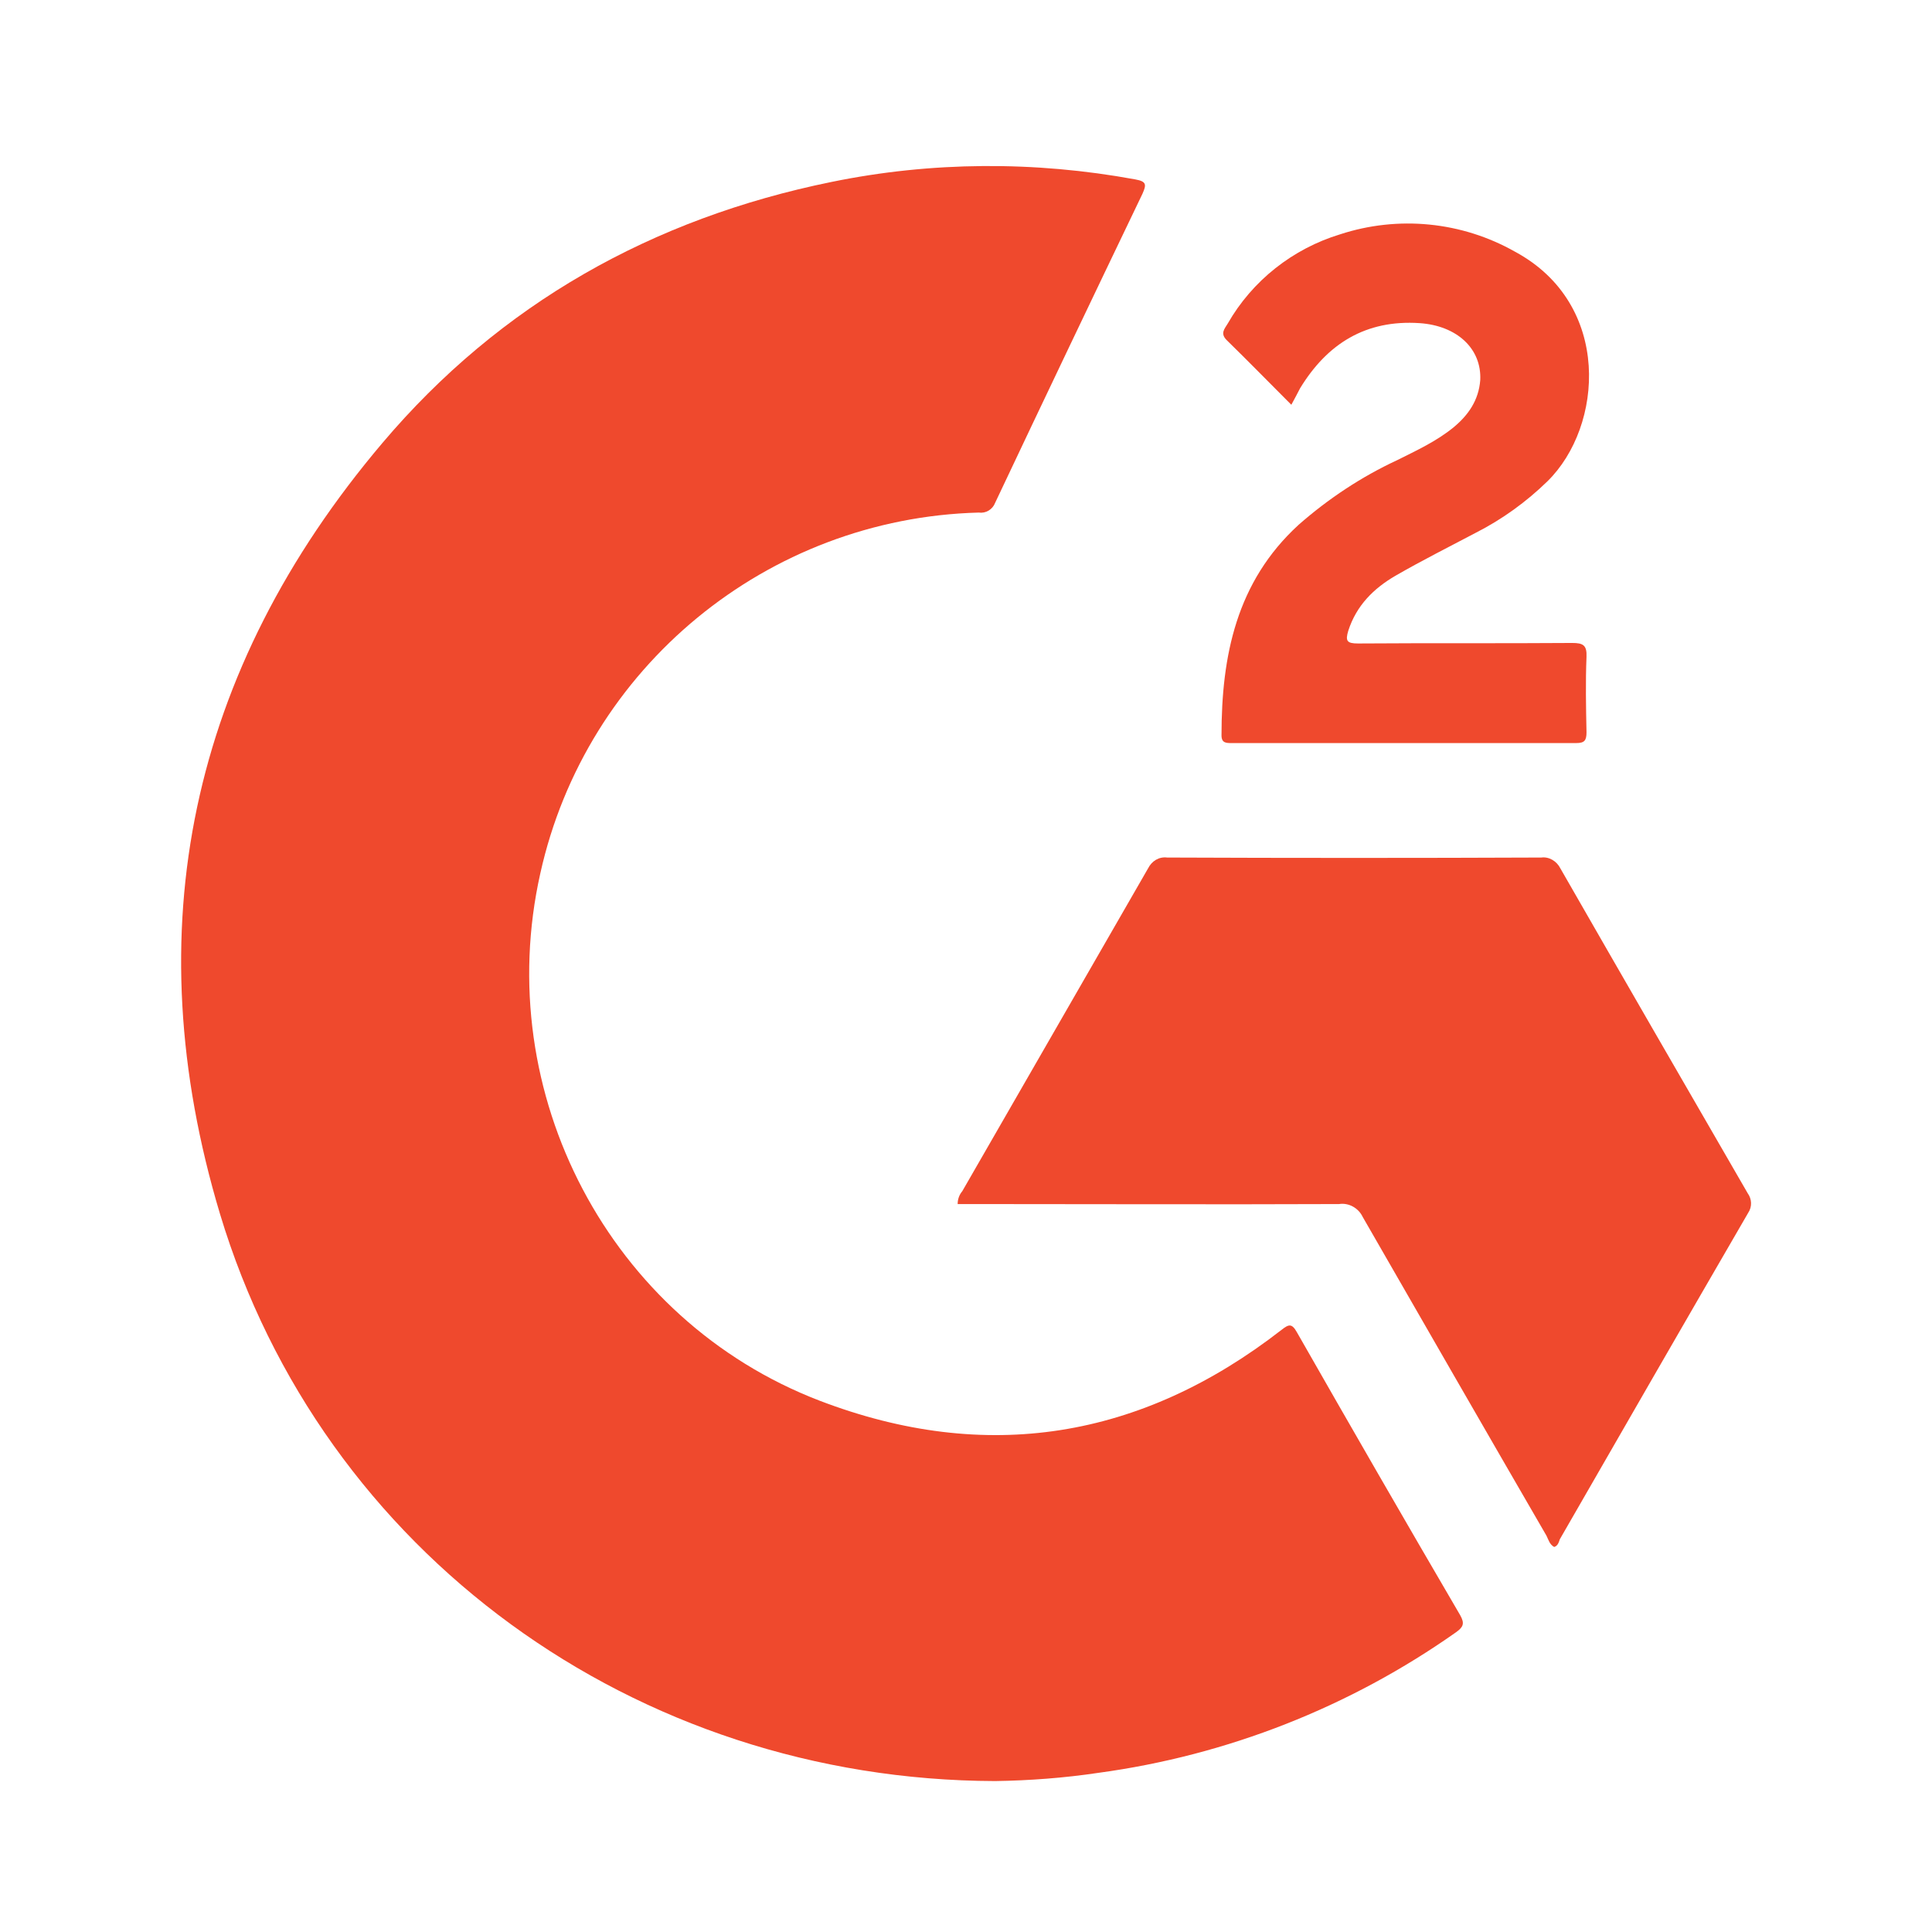
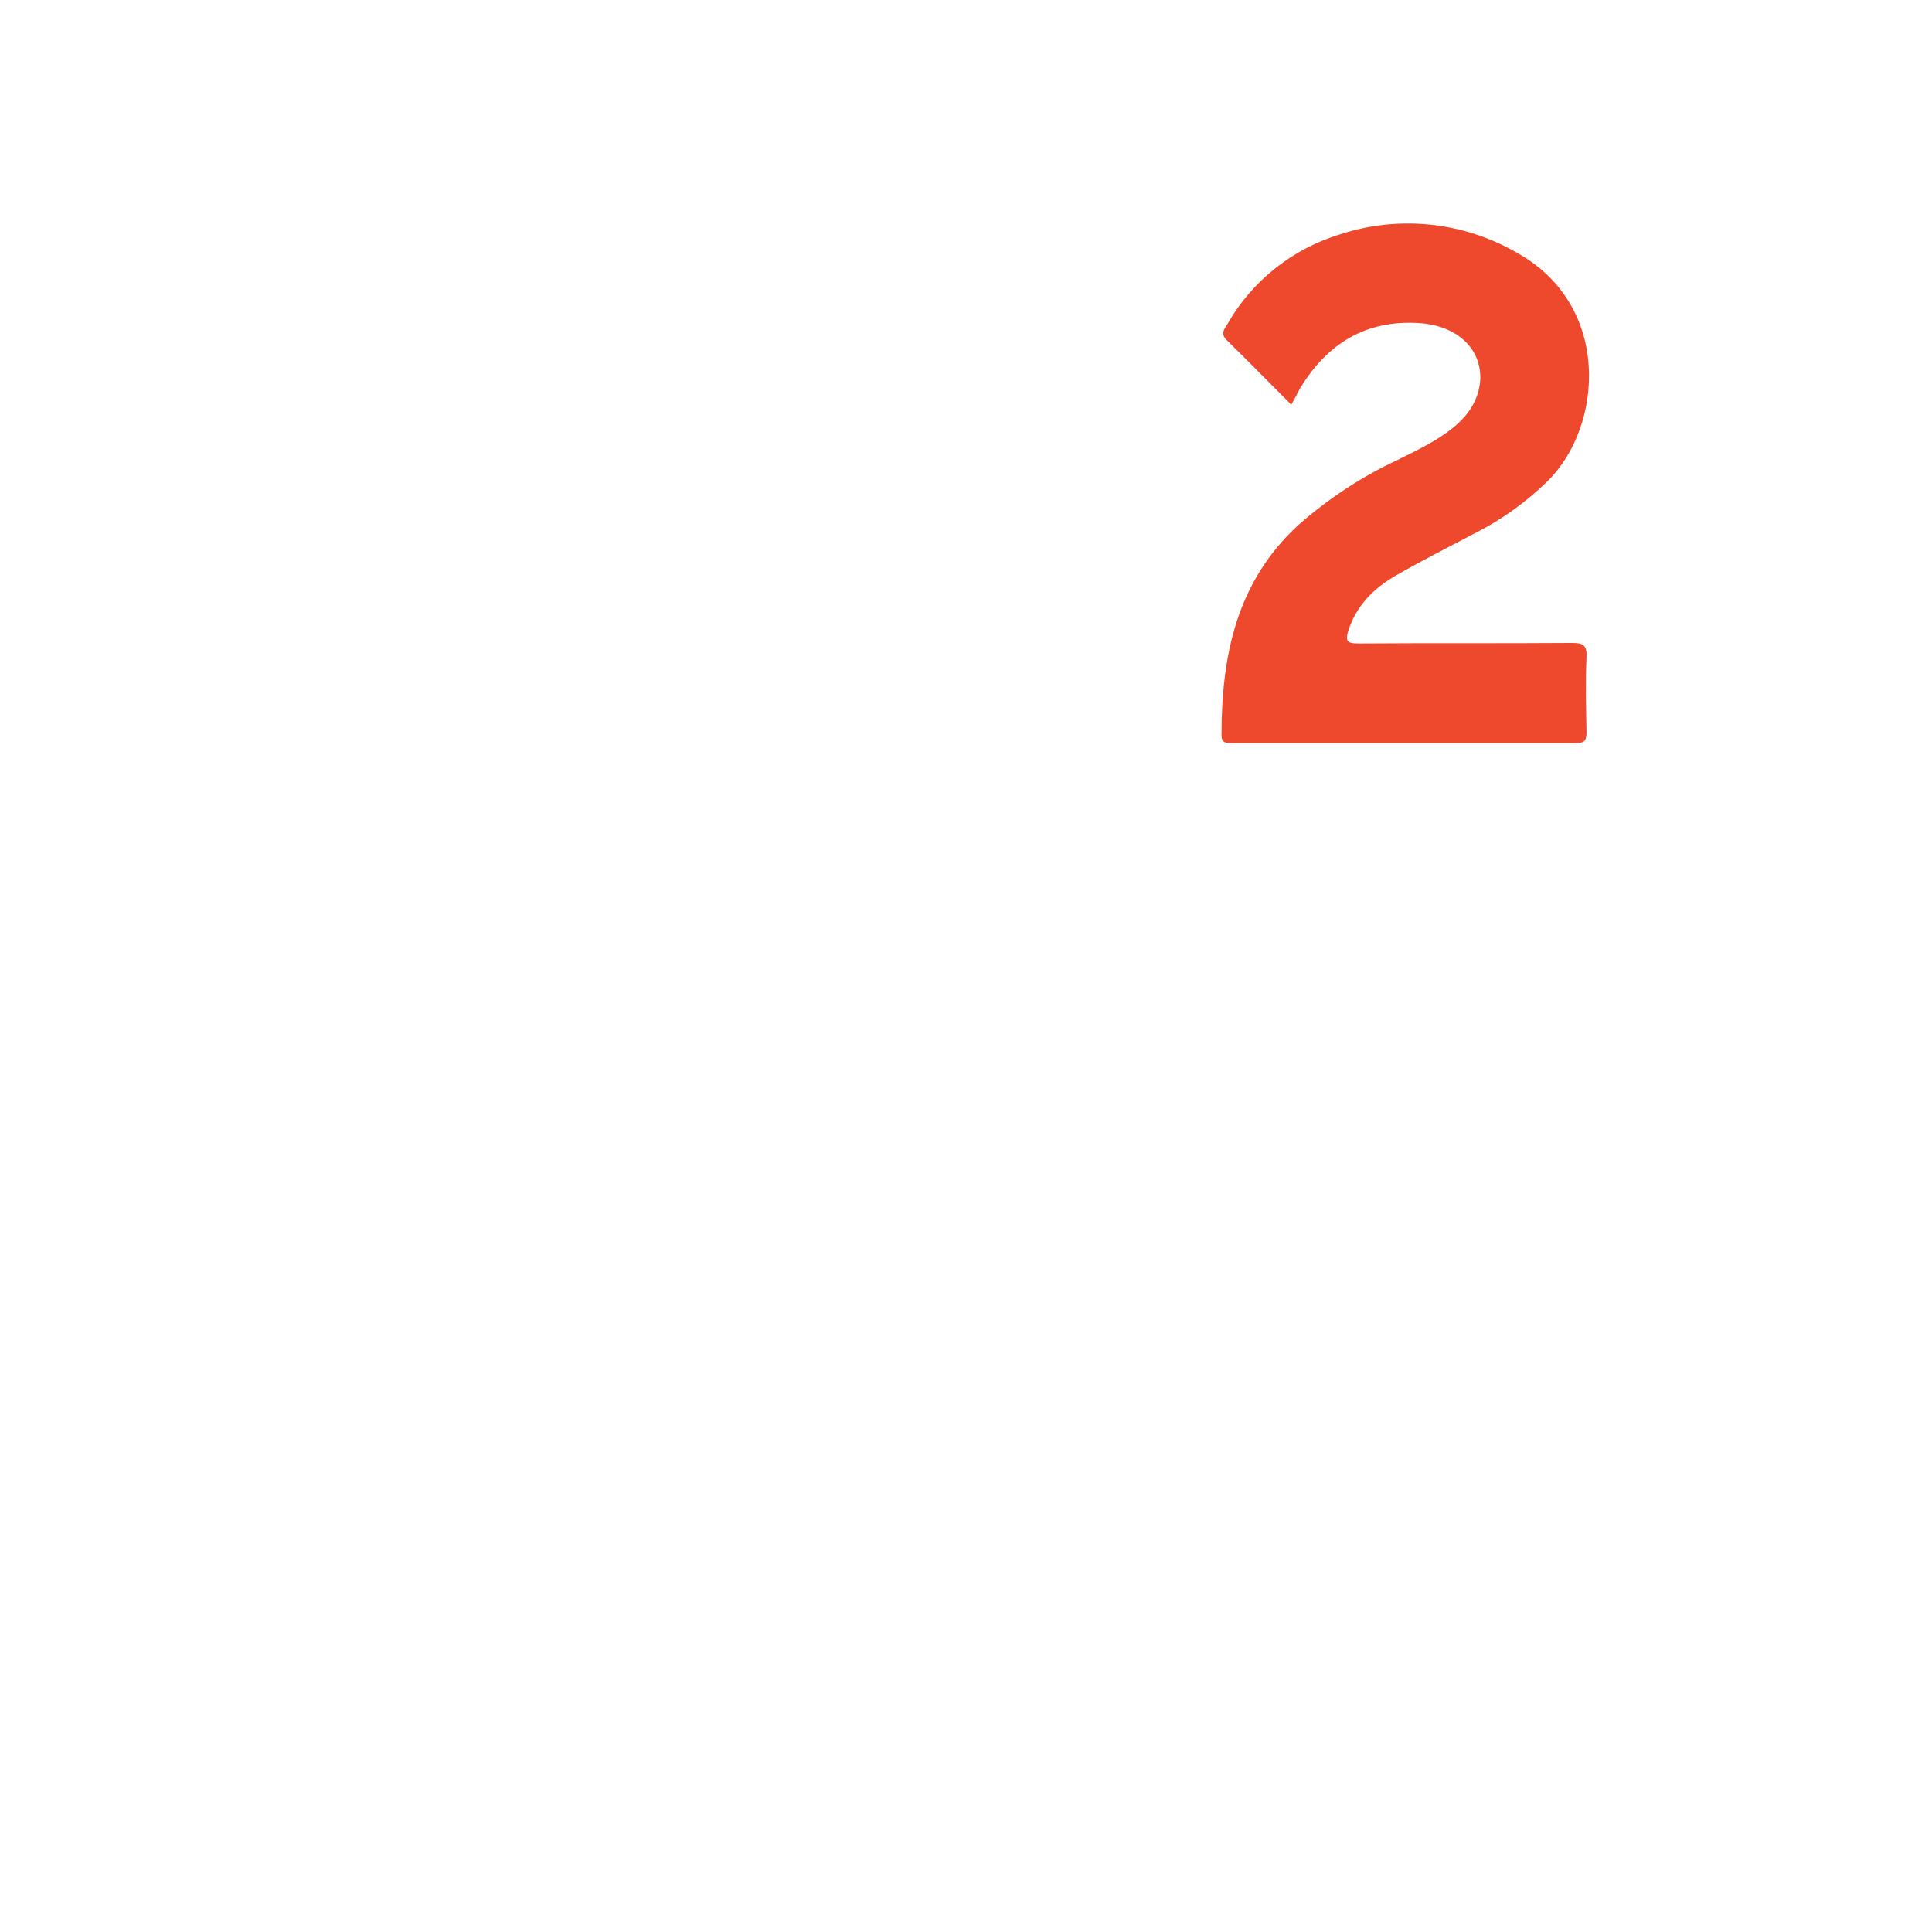
<svg xmlns="http://www.w3.org/2000/svg" width="128" height="128" viewBox="0 0 128 128" fill="none">
-   <path d="M65.93 118C42.088 117.932 21.341 102.899 14.573 80.418C8.927 61.61 12.6 44.4 25.32 29.367C33.143 20.116 43.244 14.471 55.08 12.056C61.712 10.695 68.548 10.661 75.215 11.886C75.963 12.022 75.963 12.226 75.691 12.838C72.426 19.64 69.161 26.477 65.93 33.313C65.76 33.755 65.317 34.027 64.841 33.959C50.829 34.333 38.823 44.196 35.796 57.869C32.531 72.425 40.387 87.458 54.298 92.798C65.317 97.015 75.589 95.349 84.908 88.104C85.384 87.73 85.588 87.662 85.928 88.274C89.499 94.532 93.104 100.79 96.743 107.014C97.05 107.559 96.948 107.797 96.471 108.137C89.431 113.102 81.302 116.299 72.766 117.456C70.487 117.796 68.208 117.966 65.93 118Z" fill="#EF492D" />
-   <path d="M102.967 102.491C102.661 102.321 102.593 102.015 102.457 101.743C98.376 94.702 94.329 87.662 90.281 80.622C90.009 80.044 89.363 79.669 88.717 79.772C80.622 79.805 72.562 79.772 64.467 79.772H63.447C63.447 79.465 63.549 79.159 63.753 78.921C67.868 71.779 71.95 64.671 76.065 57.528C76.303 57.052 76.779 56.746 77.323 56.814C85.588 56.848 93.853 56.848 102.117 56.814C102.627 56.746 103.138 57.052 103.376 57.528C107.491 64.705 111.64 71.881 115.79 79.057C116.062 79.431 116.096 79.942 115.824 80.35C111.64 87.56 107.491 94.77 103.342 101.981C103.274 102.185 103.206 102.423 102.967 102.491Z" fill="#EF492D" />
  <path d="M85.554 26.817C84.057 25.32 82.697 23.926 81.269 22.531C80.826 22.089 81.132 21.783 81.337 21.443C82.969 18.586 85.656 16.477 88.785 15.525C92.628 14.267 96.846 14.675 100.383 16.681C106.811 20.151 106.233 28.245 102.525 31.884C101.131 33.245 99.532 34.401 97.798 35.285C95.995 36.238 94.227 37.122 92.458 38.142C90.996 38.992 89.873 40.115 89.329 41.781C89.125 42.462 89.227 42.632 89.975 42.632C94.703 42.598 99.43 42.632 104.158 42.598C104.872 42.598 105.144 42.734 105.11 43.516C105.042 45.182 105.076 46.849 105.11 48.516C105.11 49.06 104.974 49.23 104.43 49.23C96.811 49.23 89.227 49.23 81.609 49.23C81.234 49.23 80.928 49.23 80.928 48.72C80.928 43.448 81.915 38.55 86.03 34.775C88.003 33.041 90.213 31.578 92.56 30.49C93.853 29.844 95.179 29.231 96.301 28.313C97.288 27.497 97.968 26.511 98.07 25.184C98.172 23.109 96.539 21.579 94.057 21.409C90.485 21.171 87.935 22.769 86.132 25.728C85.962 26.068 85.792 26.375 85.554 26.817Z" fill="#EF492D" />
</svg>